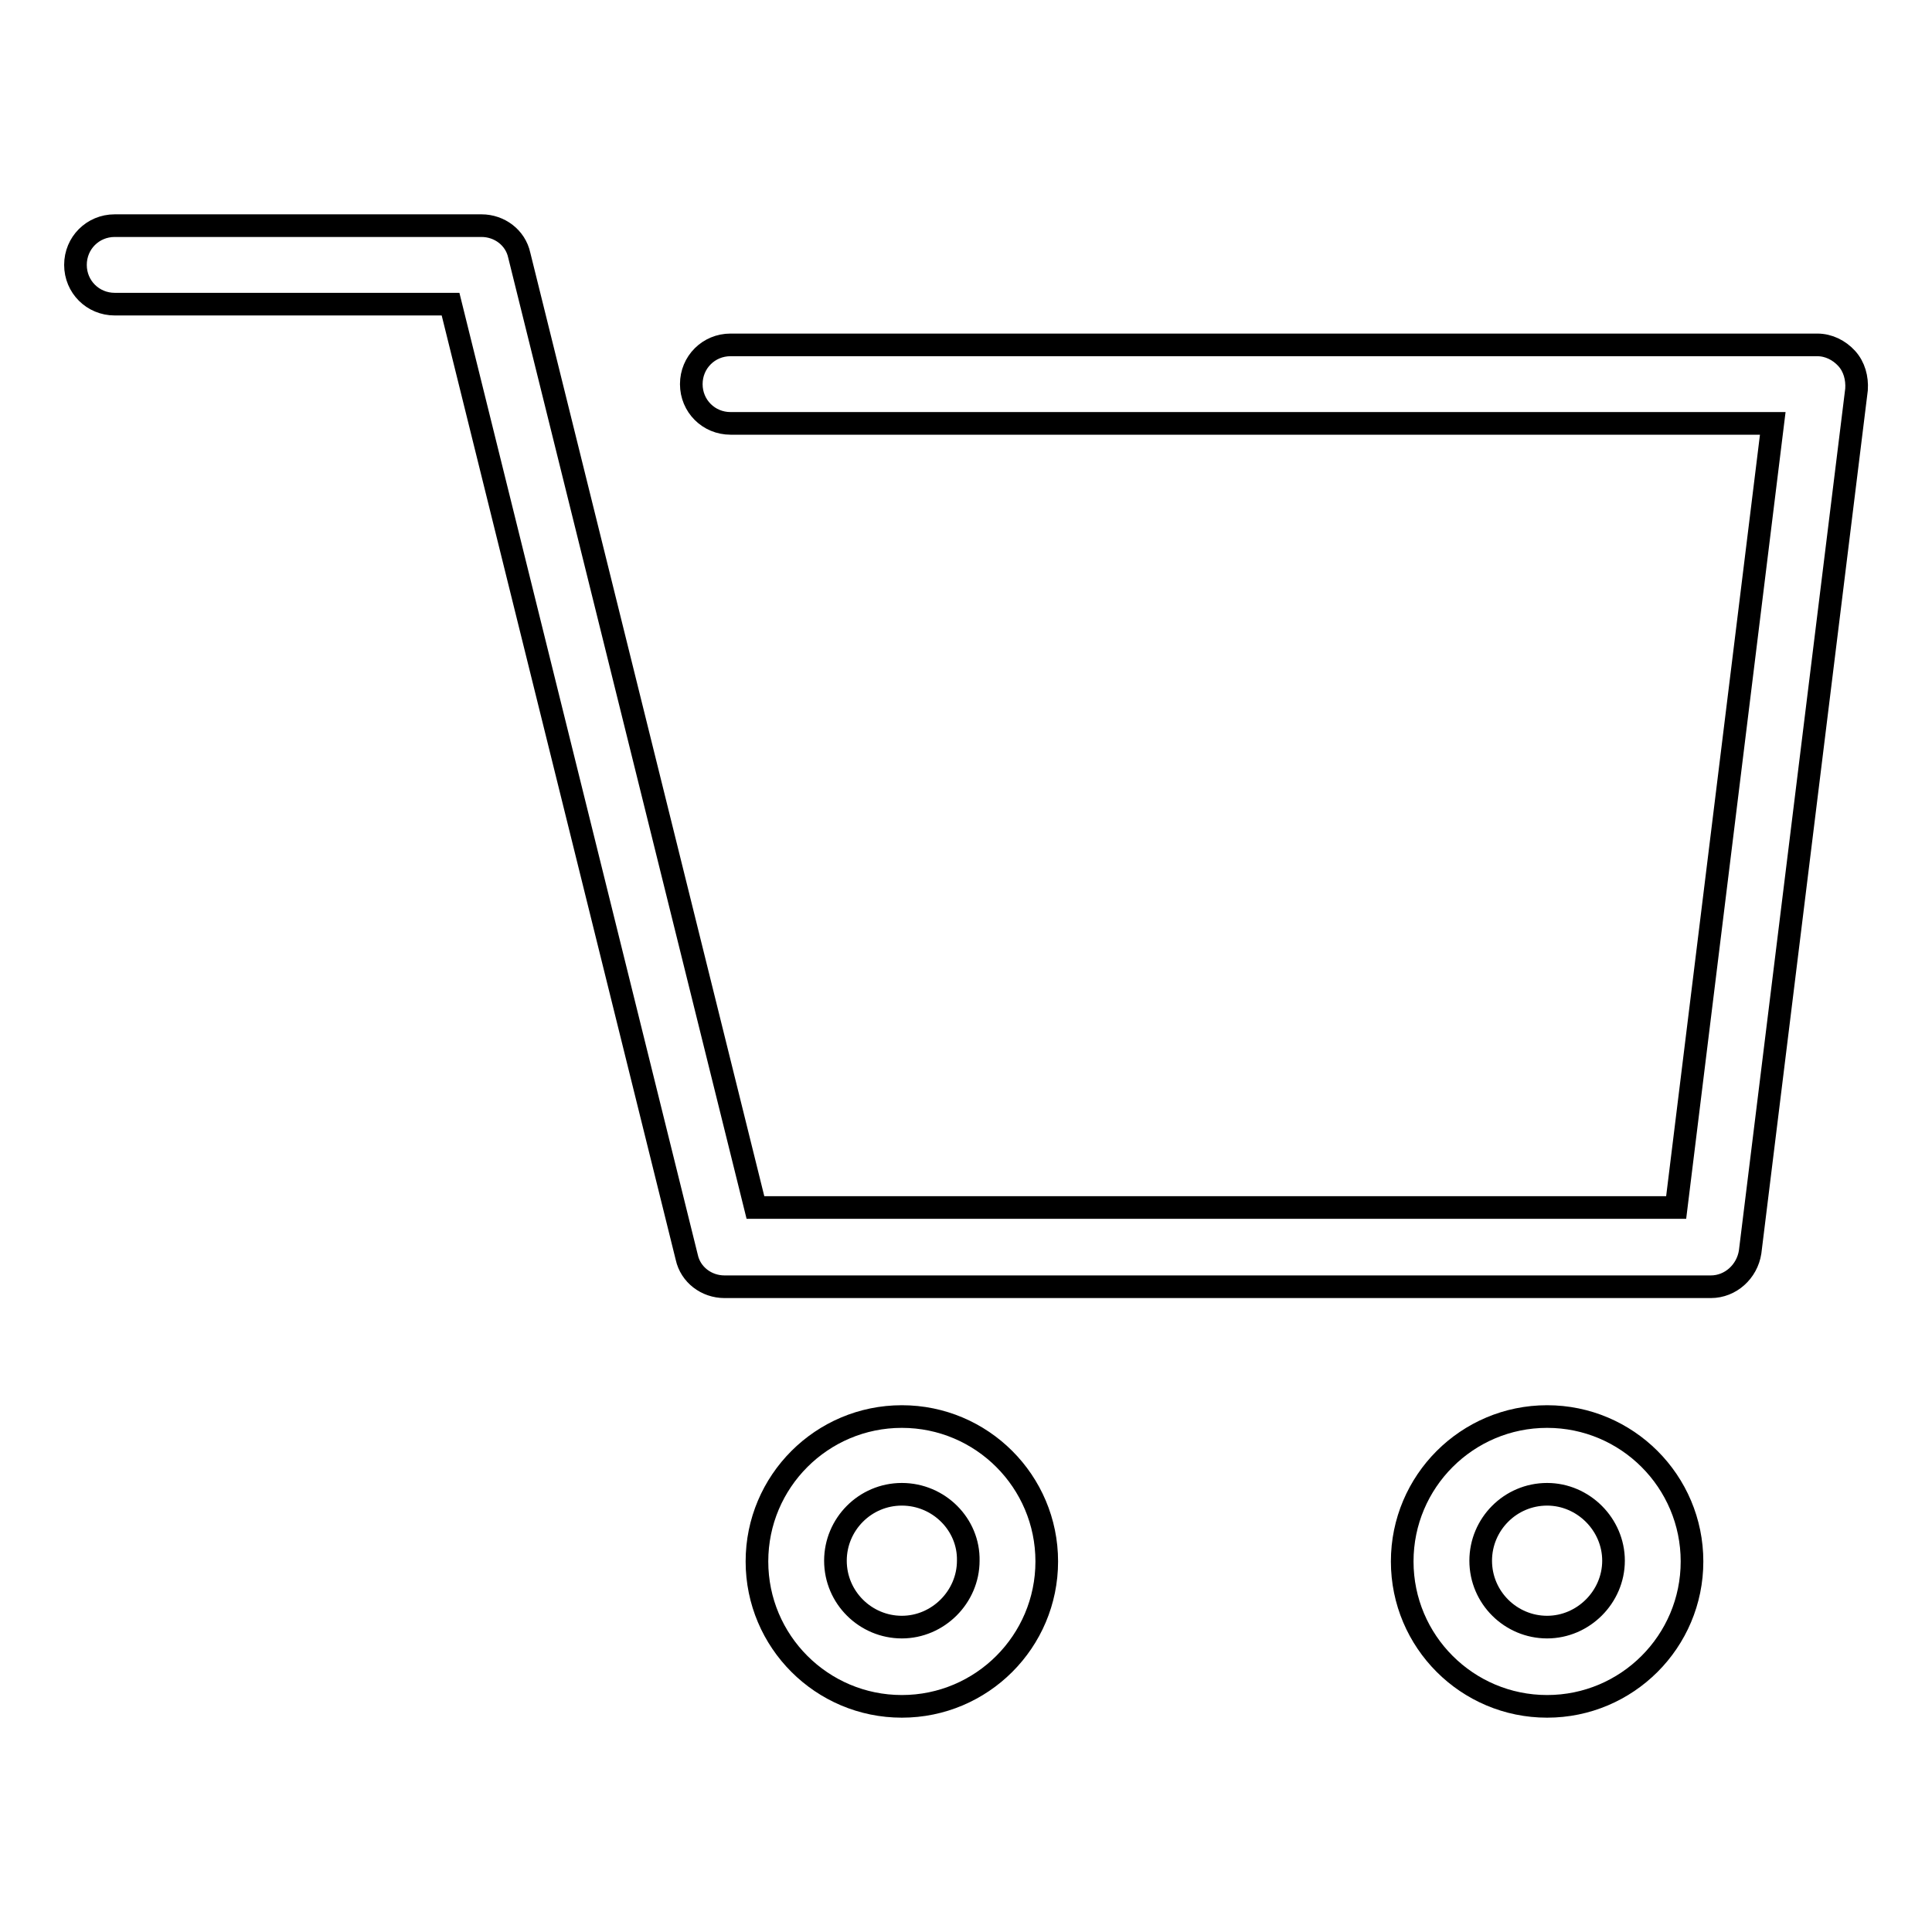
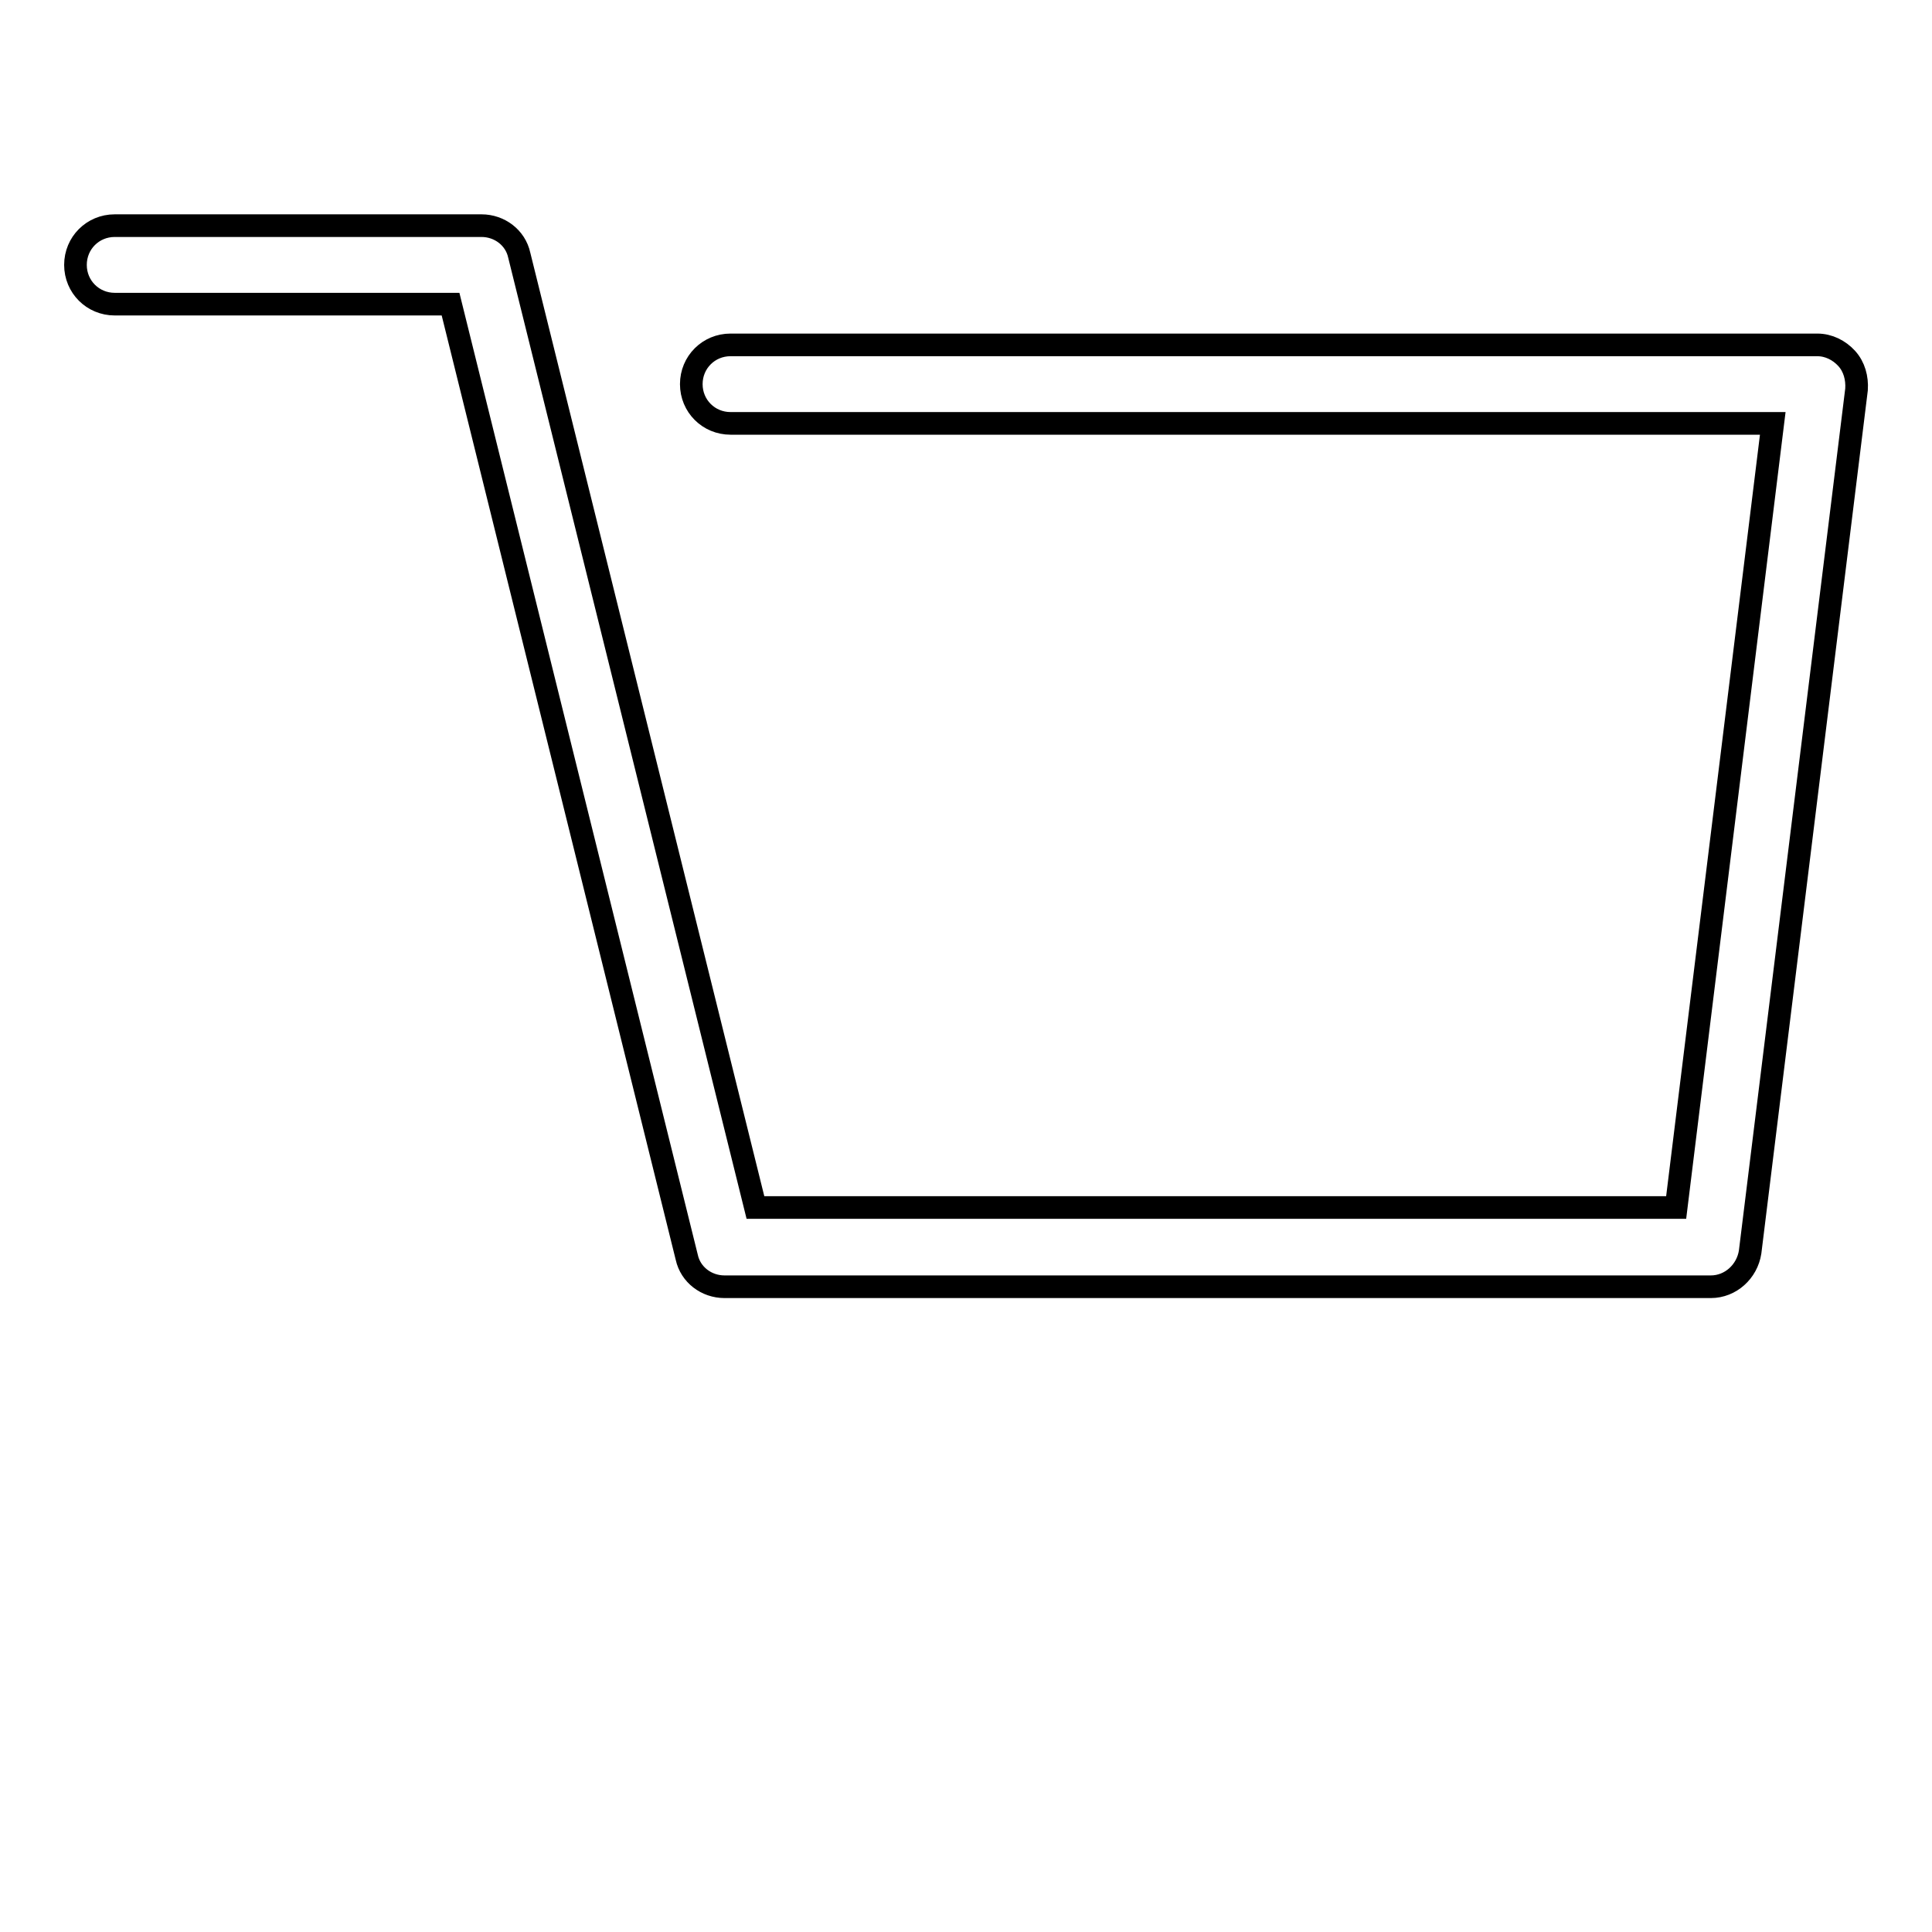
<svg xmlns="http://www.w3.org/2000/svg" version="1.1" x="0px" y="0px" viewBox="0 0 256 256" enable-background="new 0 0 256 256" xml:space="preserve">
  <g>
    <g>
-       <path stroke-width="3" fill-opacity="0" stroke="#000000" d="M119.5,226.1c-10.6,0-19.2-8.6-19.2-19.2c0-10.6,8.6-19.2,19.2-19.2s19.2,8.6,19.2,19.2C138.7,217.5,130.1,226.1,119.5,226.1z M119.5,198c-4.9,0-8.8,4-8.8,8.8c0,4.9,4,8.8,8.8,8.8s8.8-4,8.8-8.8C128.4,202,124.4,198,119.5,198z" />
-       <path stroke-width="3" fill-opacity="0" stroke="#000000" d="M205,226.1c-10.6,0-19.2-8.6-19.2-19.2c0-10.6,8.6-19.2,19.2-19.2c10.6,0,19.2,8.6,19.2,19.2C224.2,217.5,215.6,226.1,205,226.1z M205,198c-4.9,0-8.8,4-8.8,8.8c0,4.9,4,8.8,8.8,8.8s8.8-4,8.8-8.8C213.8,202,209.8,198,205,198z" />
      <path stroke-width="3" fill-opacity="0" stroke="#000000" d="M226.7,170.5H96c-2.4,0-4.5-1.6-5-3.9L59.7,40.3H15.2c-2.9,0-5.2-2.3-5.2-5.2s2.3-5.2,5.2-5.2h48.6c2.4,0,4.5,1.6,5,3.9l31.3,126.2h122l12.8-103.9H96.8c-2.9,0-5.2-2.3-5.2-5.2s2.3-5.2,5.2-5.2h144c1.5,0,2.9,0.7,3.9,1.8c1,1.1,1.4,2.6,1.3,4.1l-14.1,114.3C231.5,168.5,229.3,170.5,226.7,170.5z" />
    </g>
  </g>
</svg>